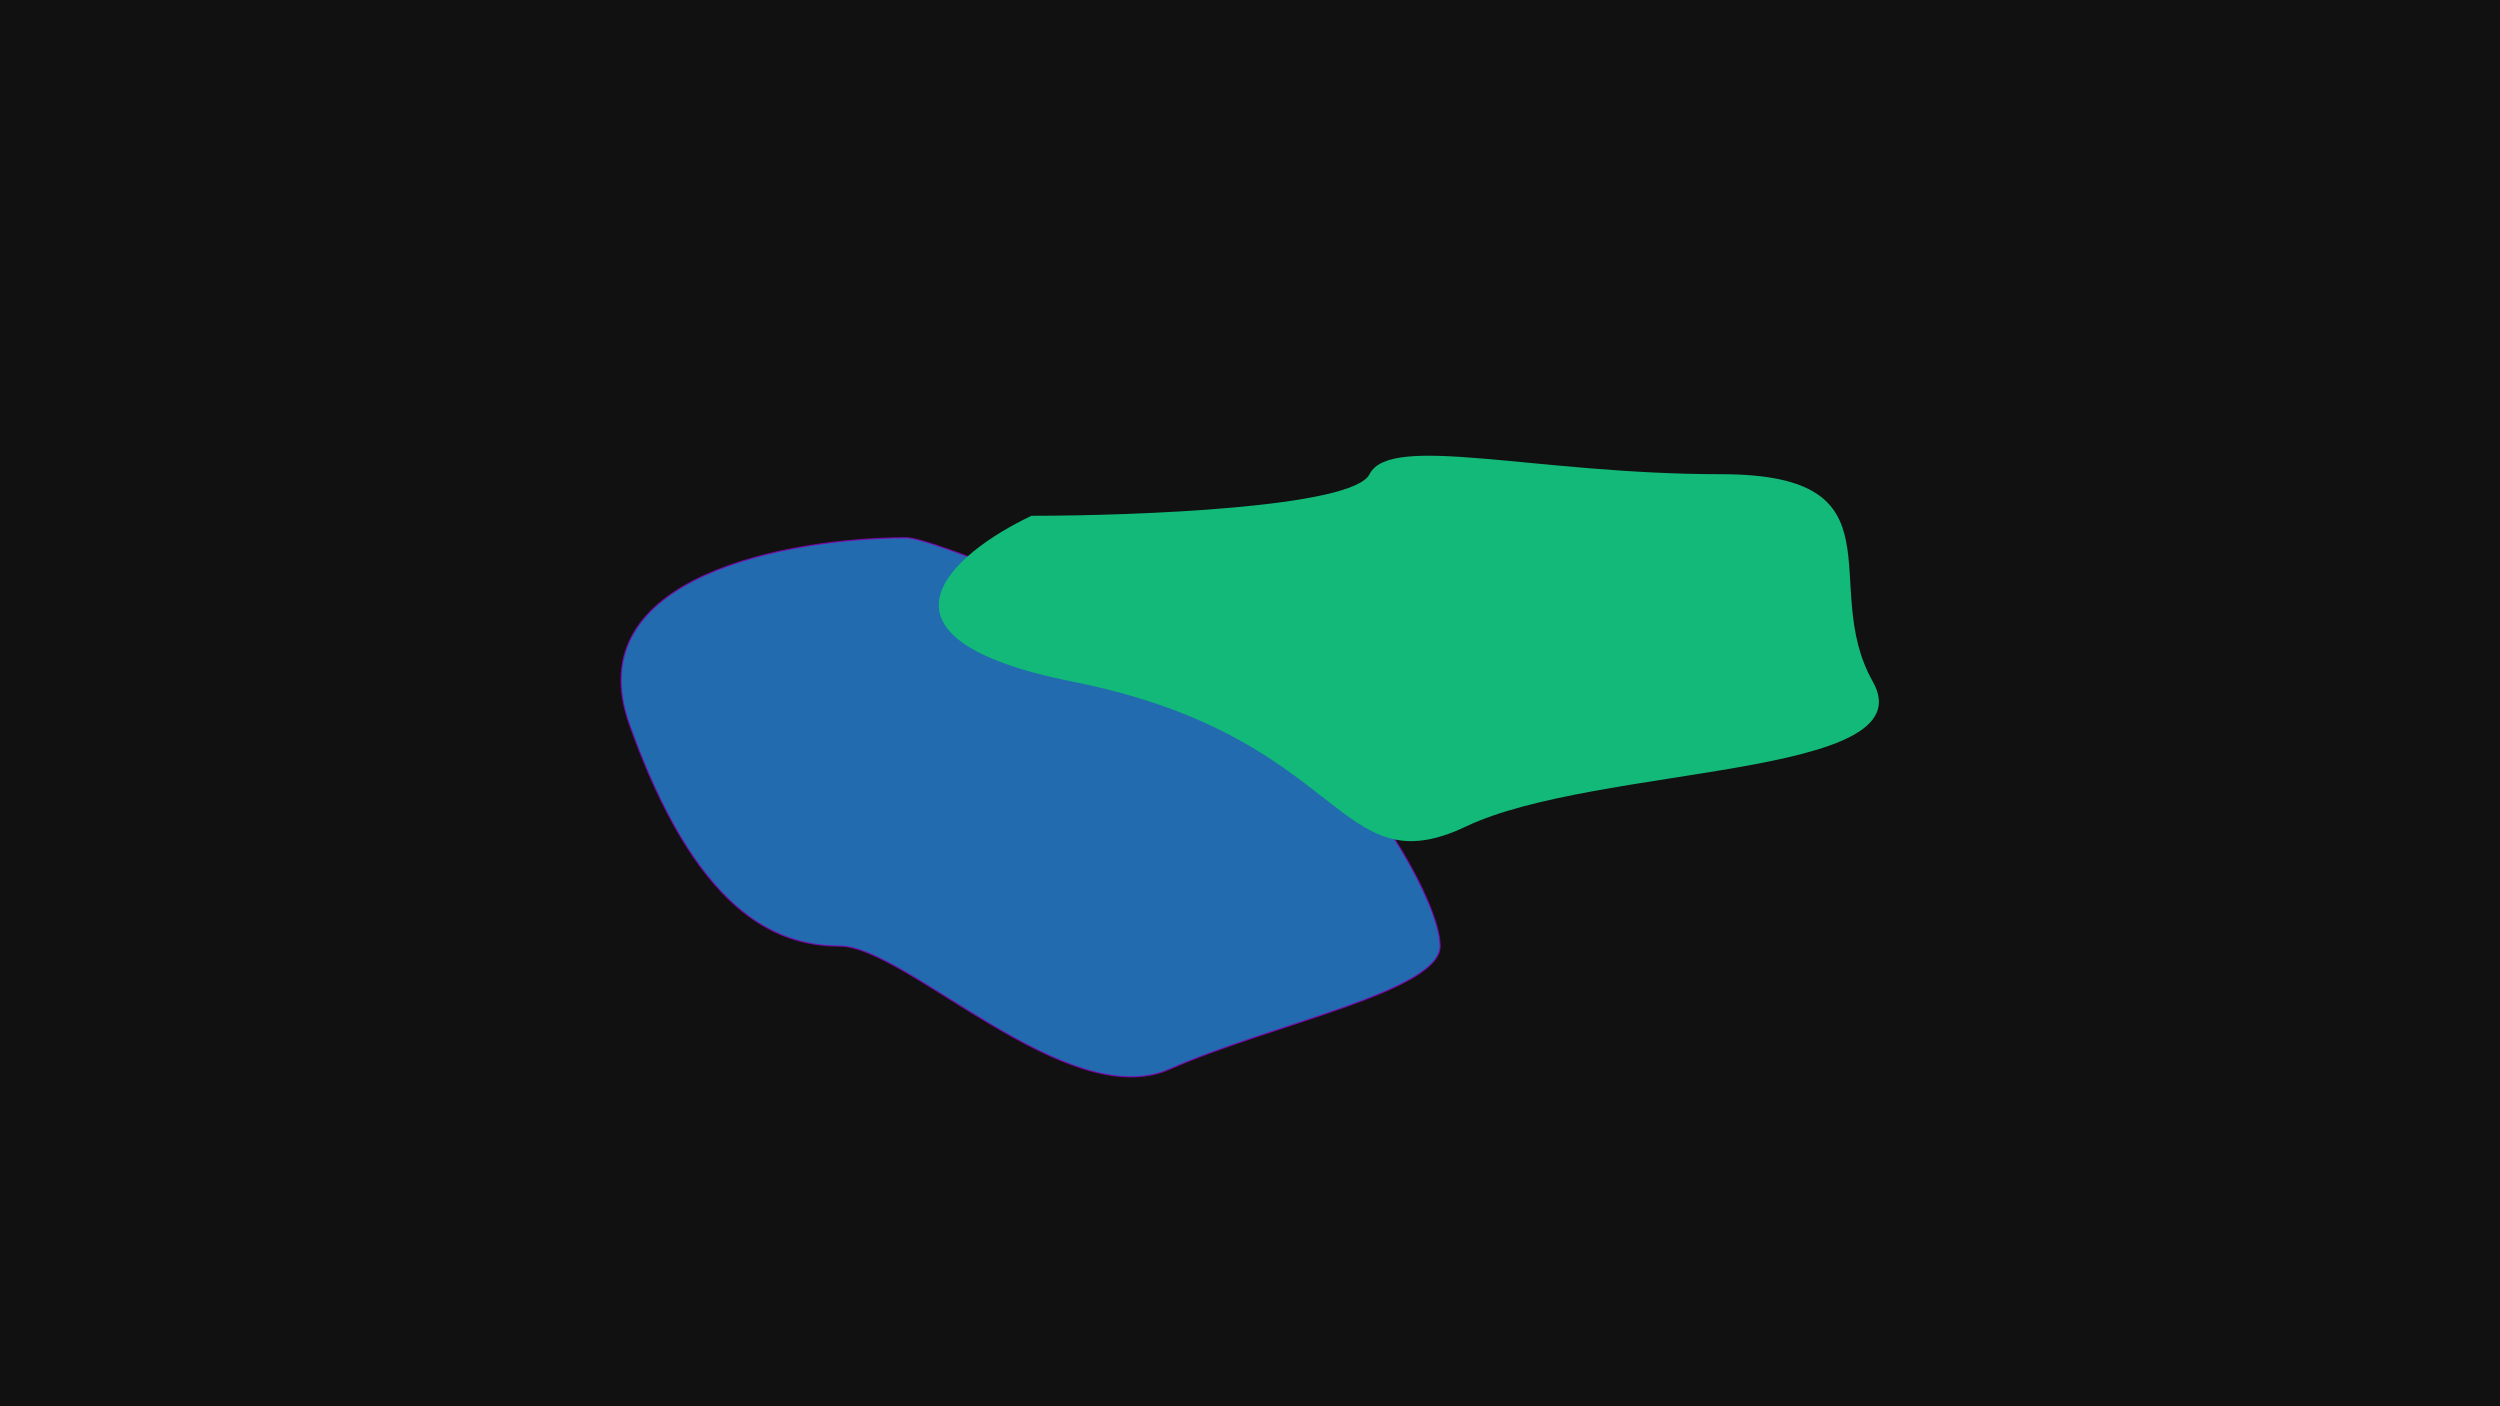
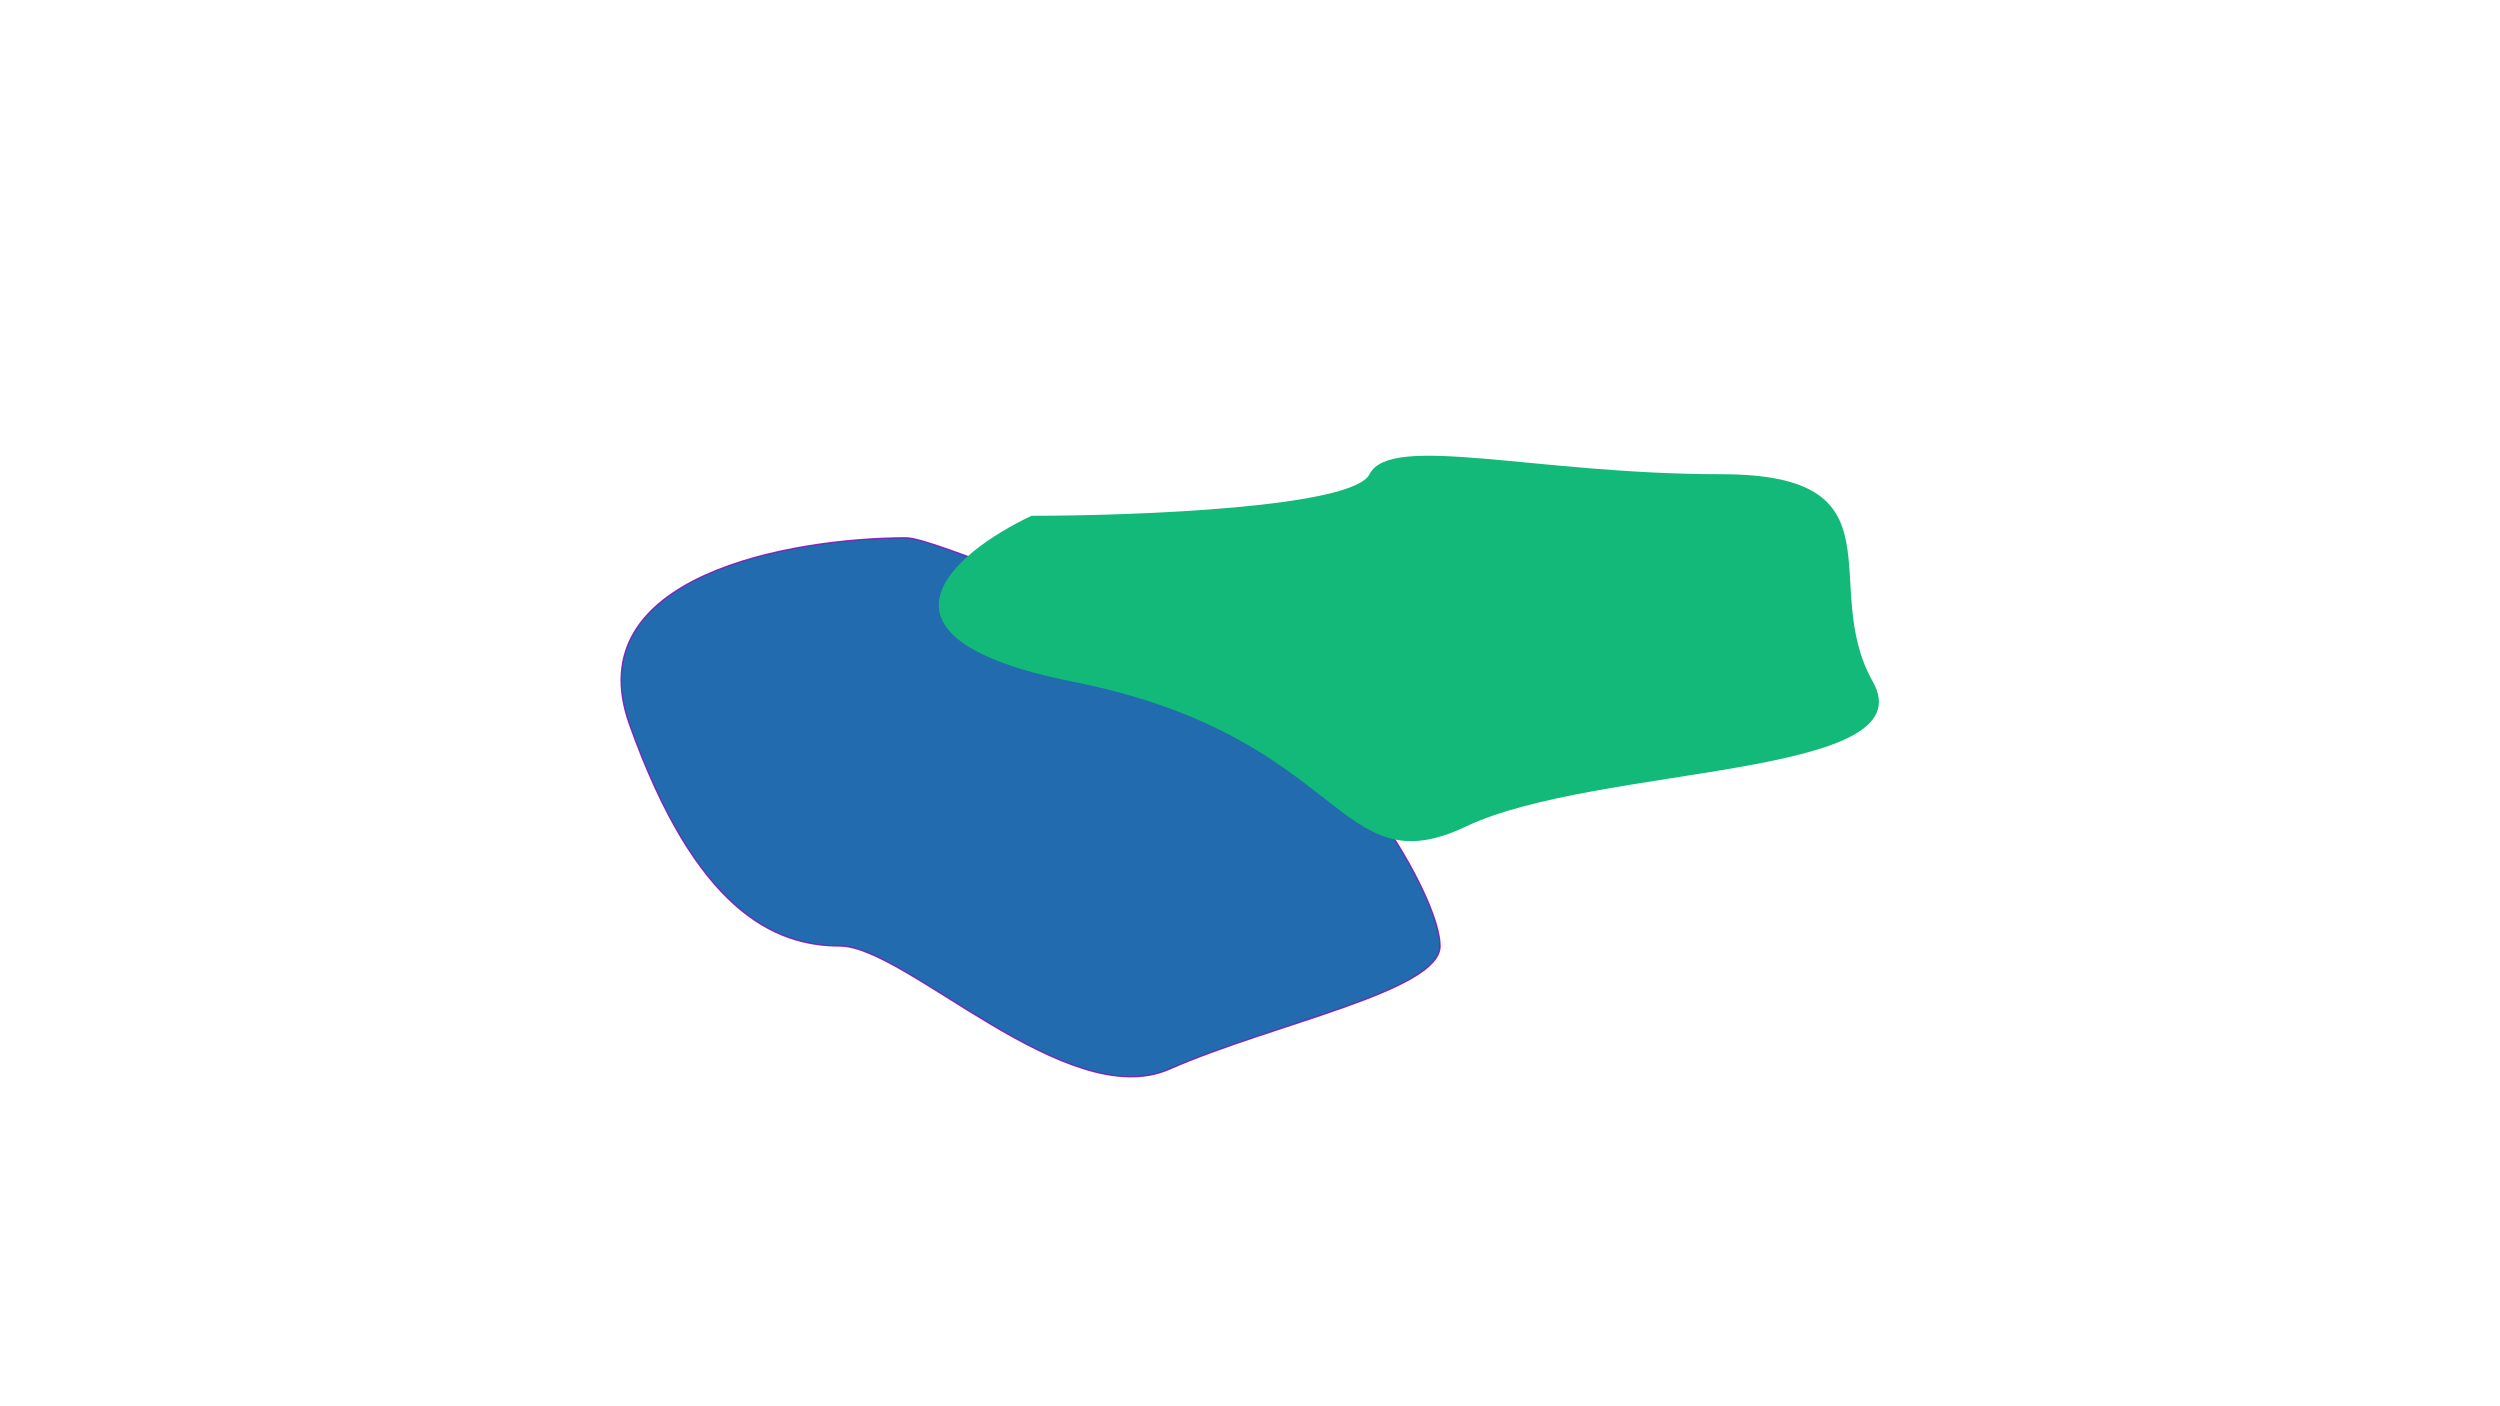
<svg xmlns="http://www.w3.org/2000/svg" fill="none" height="1080" viewBox="0 0 1920 1080" width="1920">
-   <rect fill="#111111" height="1080" width="1920" />
  <g filter="url(#filter0_f_569_4)">
    <path d="M483.307 556.024C442.713 441.897 607.991 413.124 695.704 413.003C716.726 412.464 854.821 475.281 898.315 479.988C941.809 484.695 967.543 556.024 1006.69 574.49C1045.83 592.956 1106 691.803 1106 726.562C1106 761.322 976.967 786.305 898.315 821.065C819.663 855.824 695.704 726.562 644.961 726.562C594.217 726.562 534.05 698.682 483.307 556.024Z" fill="#216BAE" />
    <path d="M483.307 556.024C442.713 441.897 607.991 413.124 695.704 413.003C716.726 412.464 854.821 475.281 898.315 479.988C941.809 484.695 967.543 556.024 1006.69 574.49C1045.83 592.956 1106 691.803 1106 726.562C1106 761.322 976.967 786.305 898.315 821.065C819.663 855.824 695.704 726.562 644.961 726.562C594.217 726.562 534.05 698.682 483.307 556.024Z" stroke="#8704B5" stroke-opacity="0.8" />
  </g>
  <g filter="url(#filter1_f_569_4)">
    <path d="M823.752 523.496C654.198 489.713 732.07 424.503 792.201 396.121C873.366 396.121 1038.92 389.735 1051.81 364.191C1067.93 332.261 1178.71 364.191 1321.72 364.191C1464.73 364.191 1396.14 448.994 1438.32 523.496C1480.5 597.999 1226.38 587.013 1125.89 634.736C1025.41 682.459 1035.7 565.726 823.752 523.496Z" fill="#12B979" />
  </g>
  <defs>
    <filter color-interpolation-filters="sRGB" filterUnits="userSpaceOnUse" height="815" id="filter0_f_569_4" width="1030" x="276.5" y="212.5">
      <feFlood flood-opacity="0" result="BackgroundImageFix" />
      <feBlend in="SourceGraphic" in2="BackgroundImageFix" mode="normal" result="shape" />
      <feGaussianBlur result="effect1_foregroundBlur_569_4" stdDeviation="100" />
    </filter>
    <filter color-interpolation-filters="sRGB" filterUnits="userSpaceOnUse" height="696" id="filter1_f_569_4" width="1122" x="521" y="150">
      <feFlood flood-opacity="0" result="BackgroundImageFix" />
      <feBlend in="SourceGraphic" in2="BackgroundImageFix" mode="normal" result="shape" />
      <feGaussianBlur result="effect1_foregroundBlur_569_4" stdDeviation="100" />
    </filter>
  </defs>
</svg>